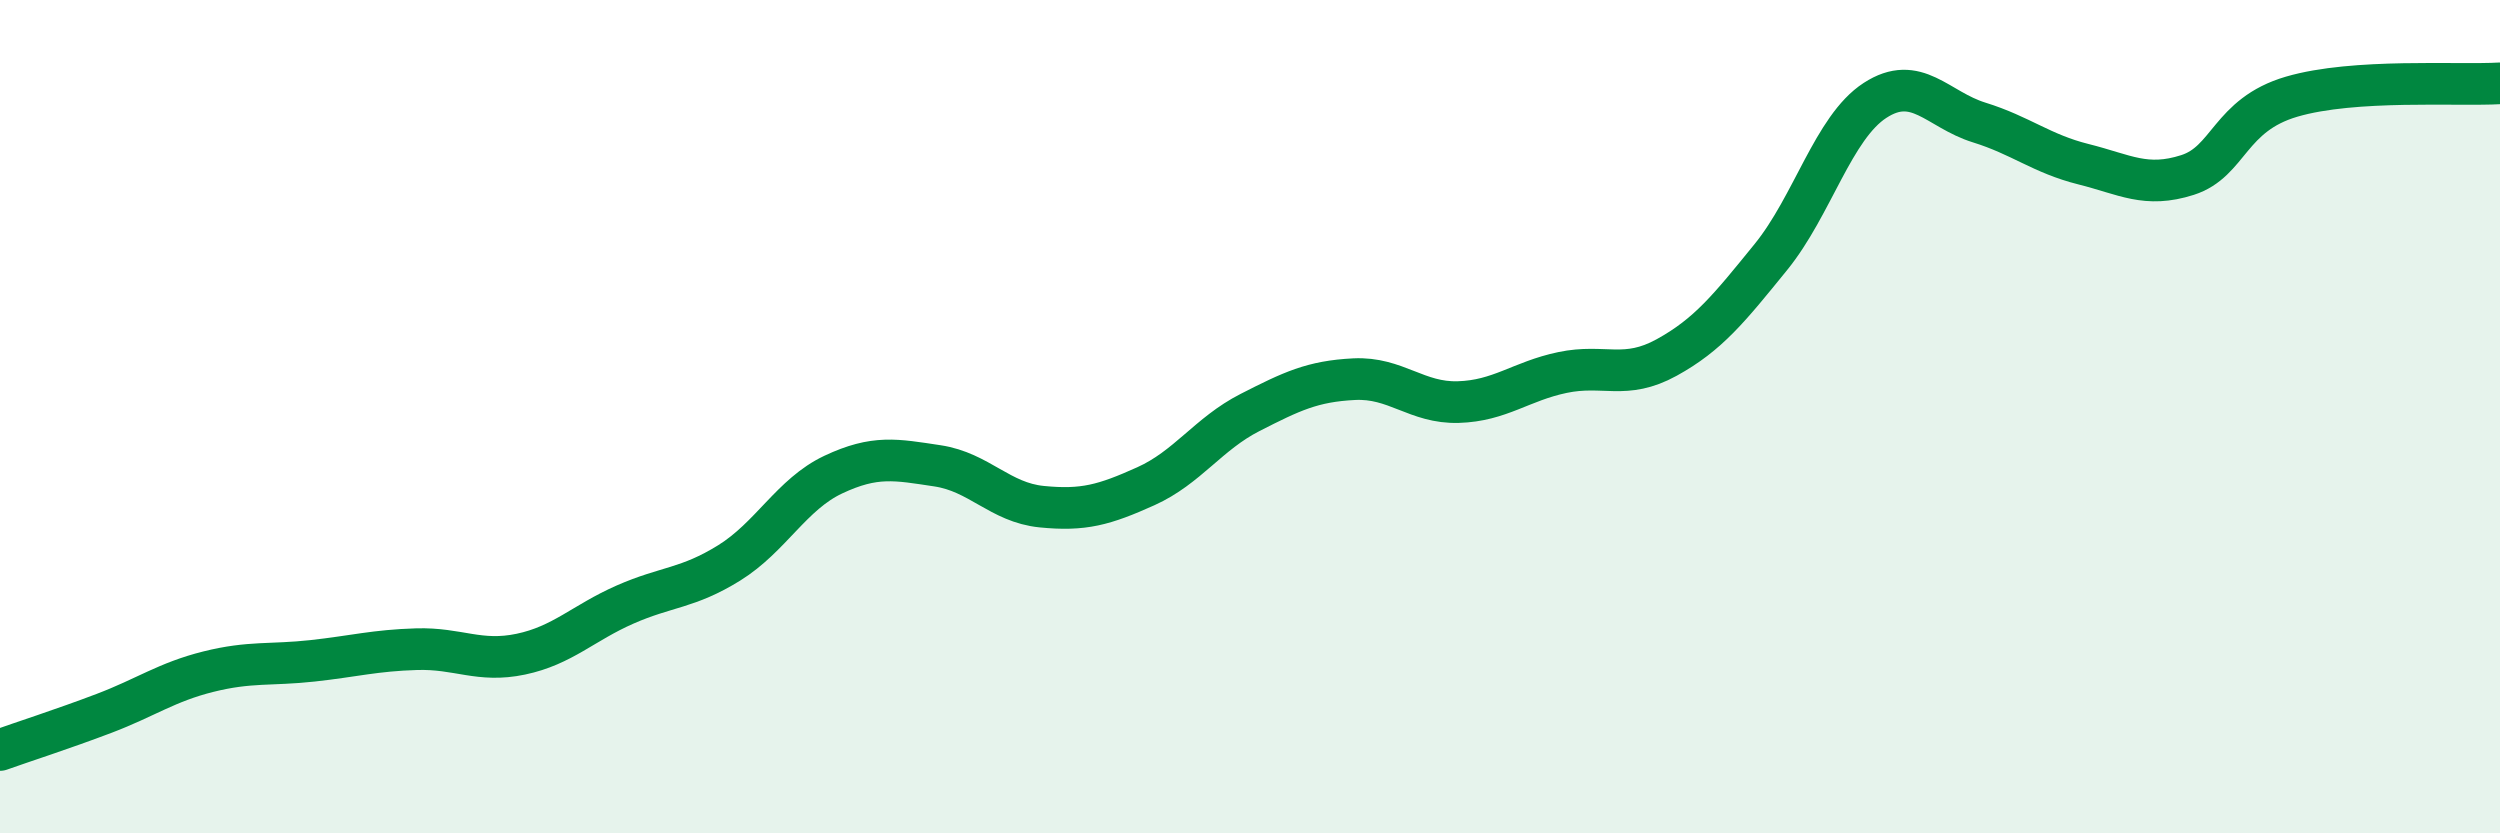
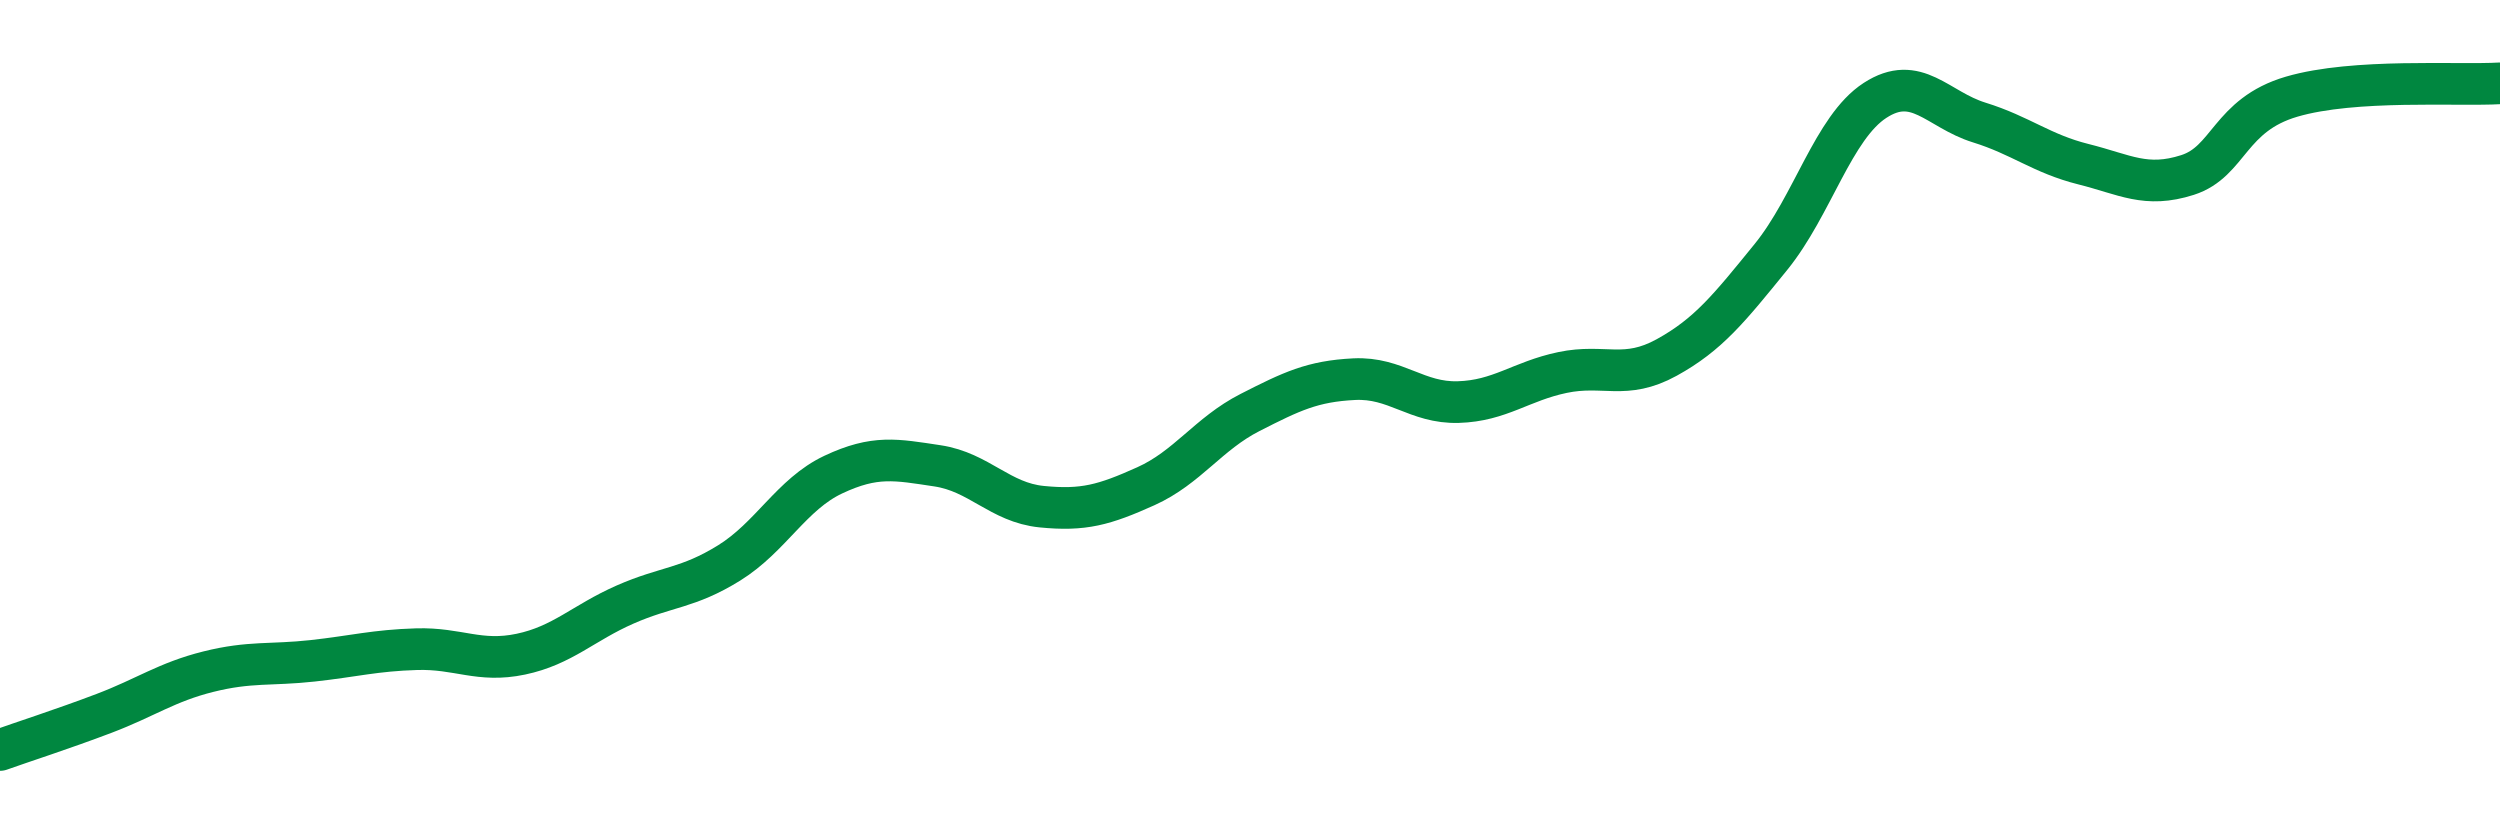
<svg xmlns="http://www.w3.org/2000/svg" width="60" height="20" viewBox="0 0 60 20">
-   <path d="M 0,18 C 0.5,17.82 1.5,17.5 2.5,17.12 C 3.5,16.74 4,16.37 5,16.12 C 6,15.87 6.5,15.97 7.5,15.86 C 8.5,15.75 9,15.61 10,15.58 C 11,15.55 11.5,15.91 12.5,15.7 C 13.5,15.49 14,14.95 15,14.51 C 16,14.07 16.5,14.13 17.5,13.51 C 18.5,12.89 19,11.86 20,11.39 C 21,10.92 21.5,11.03 22.5,11.18 C 23.5,11.33 24,12.06 25,12.16 C 26,12.26 26.5,12.12 27.5,11.67 C 28.5,11.22 29,10.41 30,9.9 C 31,9.39 31.5,9.15 32.5,9.1 C 33.5,9.05 34,9.68 35,9.65 C 36,9.62 36.5,9.15 37.5,8.94 C 38.5,8.73 39,9.13 40,8.58 C 41,8.03 41.5,7.4 42.5,6.17 C 43.5,4.94 44,3.06 45,2.41 C 46,1.76 46.5,2.63 47.5,2.94 C 48.5,3.25 49,3.69 50,3.94 C 51,4.19 51.5,4.52 52.5,4.2 C 53.5,3.88 53.5,2.76 55,2.32 C 56.5,1.88 59,2.06 60,2L60 20L0 20Z" fill="#008740" opacity="0.1" stroke-linecap="round" stroke-linejoin="round" />
  <path d="M 0,18 C 0.5,17.82 1.5,17.5 2.5,17.12 C 3.5,16.74 4,16.37 5,16.12 C 6,15.87 6.5,15.97 7.5,15.86 C 8.5,15.75 9,15.61 10,15.58 C 11,15.55 11.5,15.91 12.5,15.7 C 13.5,15.49 14,14.95 15,14.51 C 16,14.07 16.5,14.13 17.5,13.51 C 18.5,12.89 19,11.86 20,11.39 C 21,10.92 21.5,11.03 22.5,11.18 C 23.5,11.33 24,12.06 25,12.16 C 26,12.26 26.5,12.12 27.5,11.67 C 28.5,11.22 29,10.41 30,9.9 C 31,9.39 31.5,9.15 32.5,9.1 C 33.5,9.05 34,9.68 35,9.65 C 36,9.62 36.5,9.15 37.5,8.94 C 38.5,8.73 39,9.13 40,8.58 C 41,8.03 41.5,7.4 42.5,6.17 C 43.5,4.94 44,3.06 45,2.41 C 46,1.76 46.5,2.63 47.5,2.94 C 48.5,3.25 49,3.69 50,3.94 C 51,4.19 51.5,4.52 52.5,4.2 C 53.5,3.88 53.5,2.76 55,2.32 C 56.5,1.88 59,2.06 60,2" stroke="#008740" stroke-width="1" fill="none" stroke-linecap="round" stroke-linejoin="round" />
</svg>